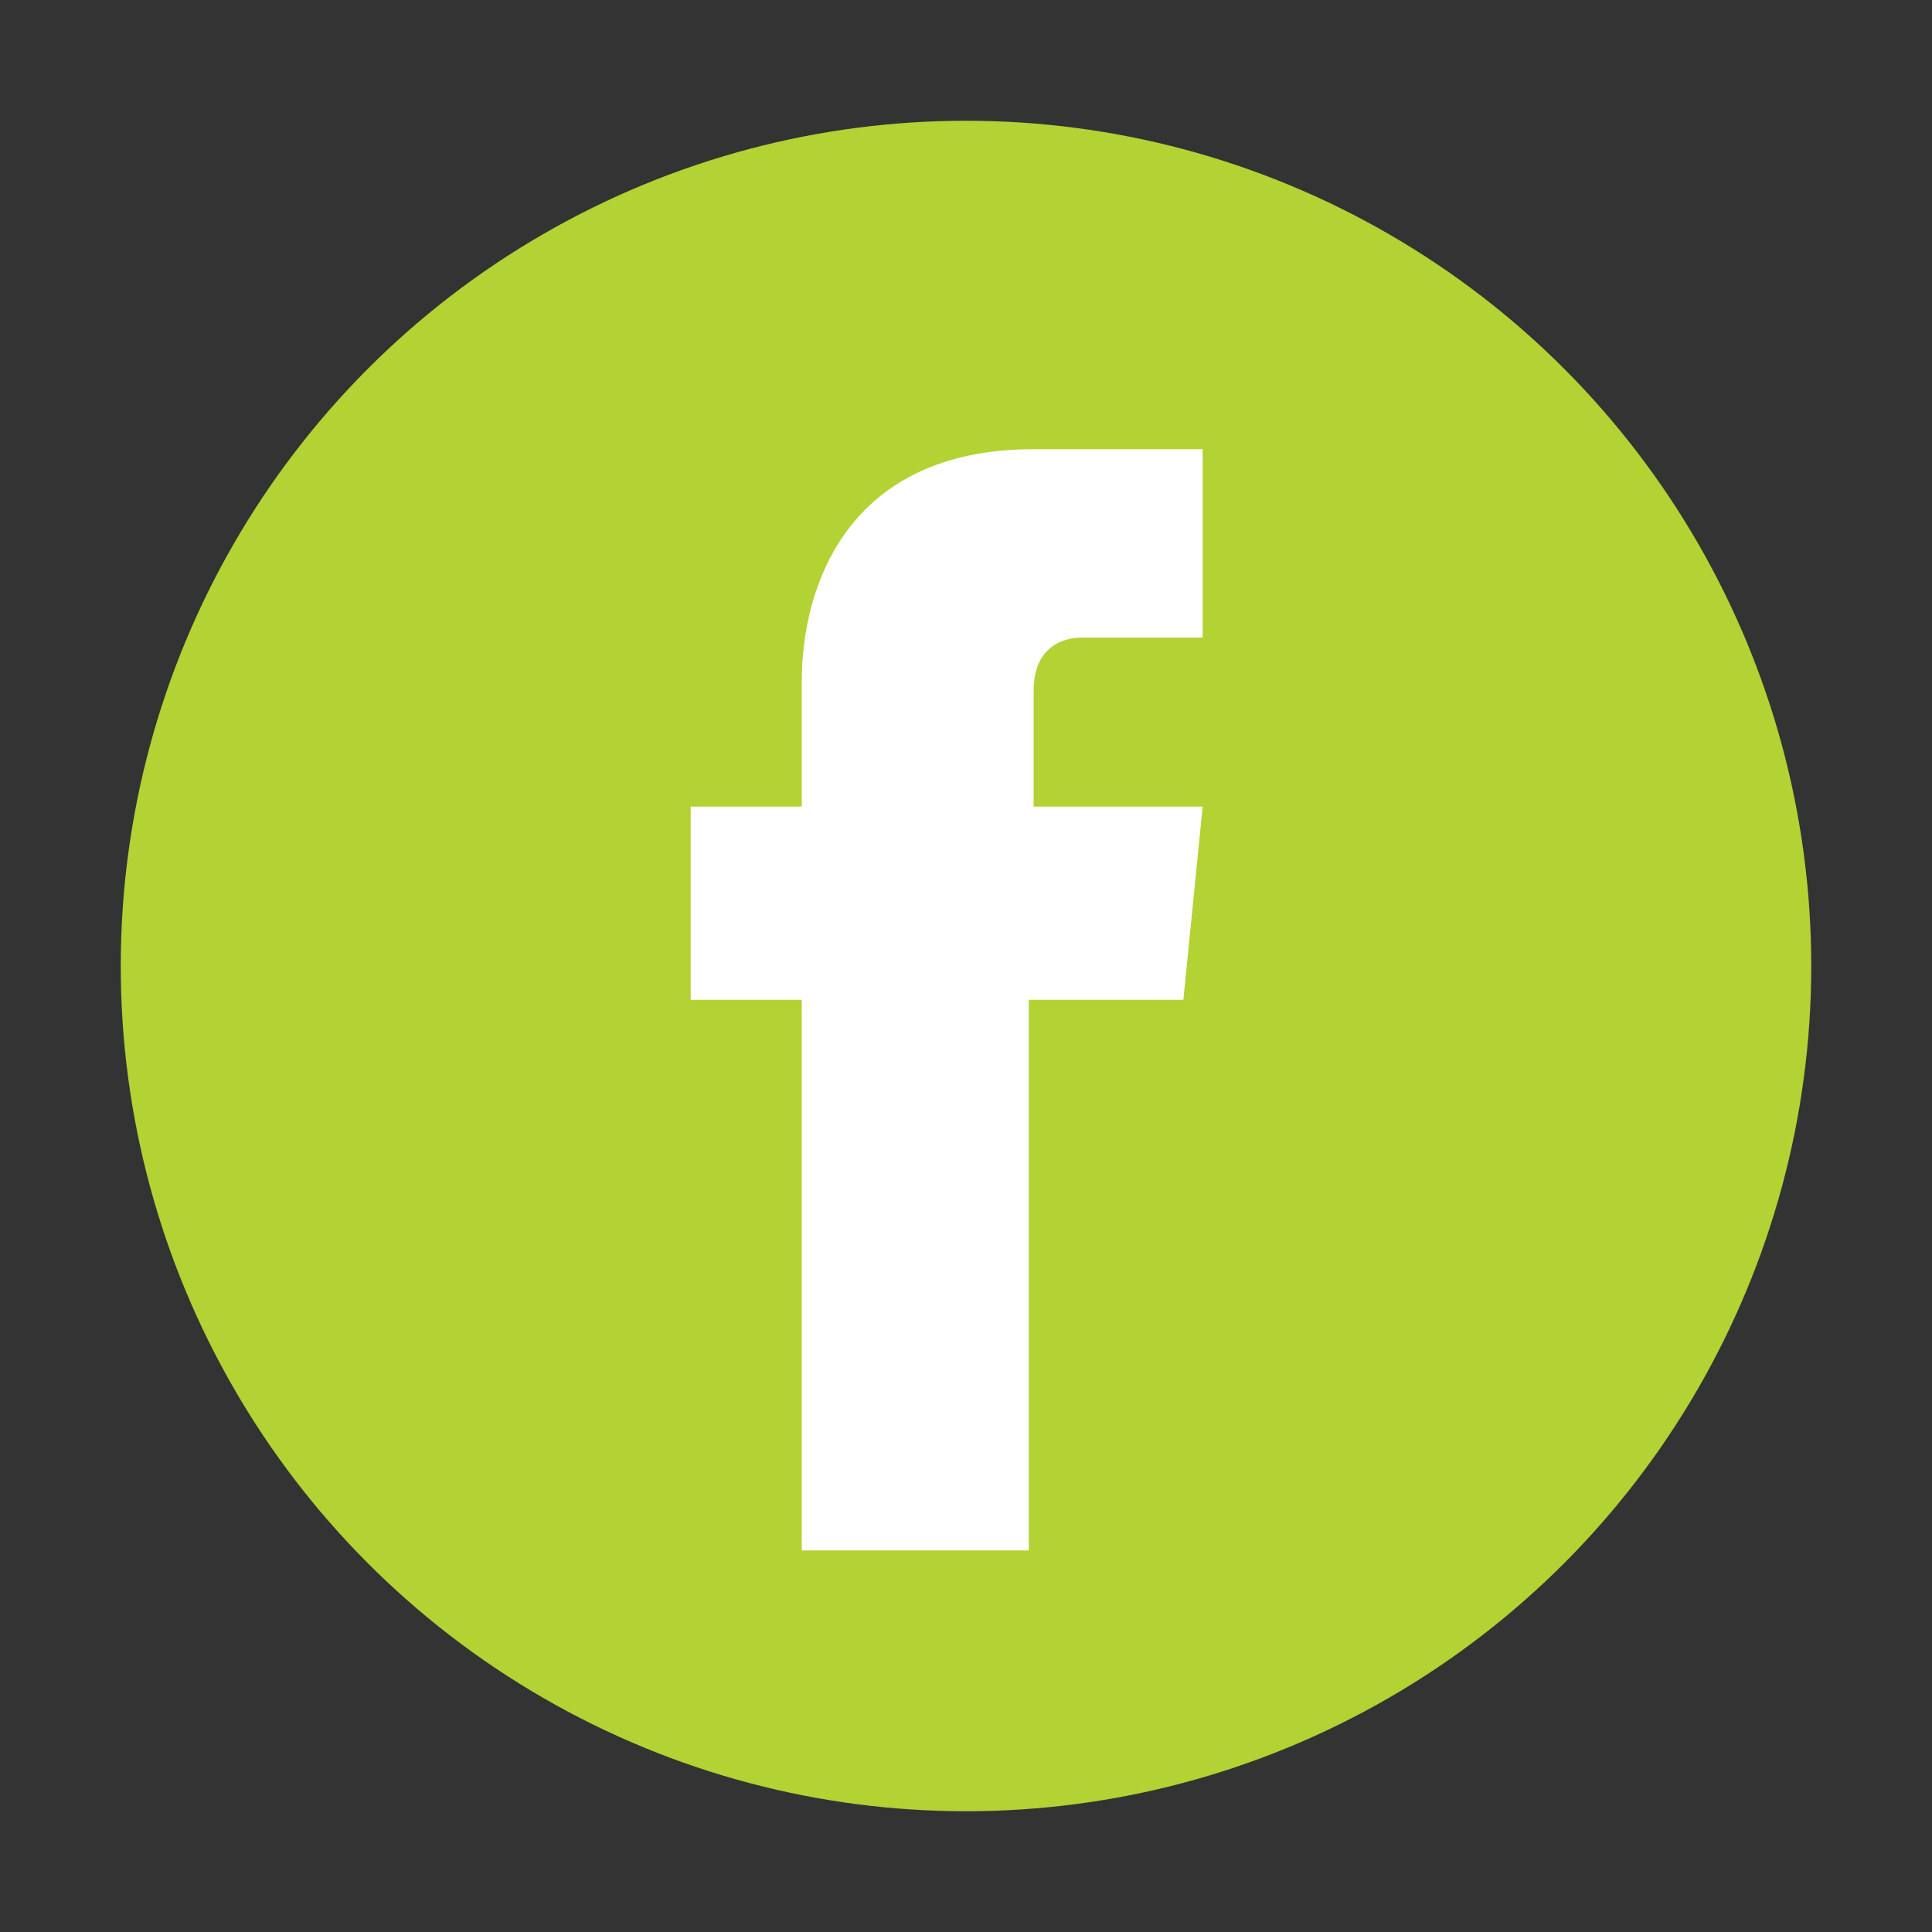
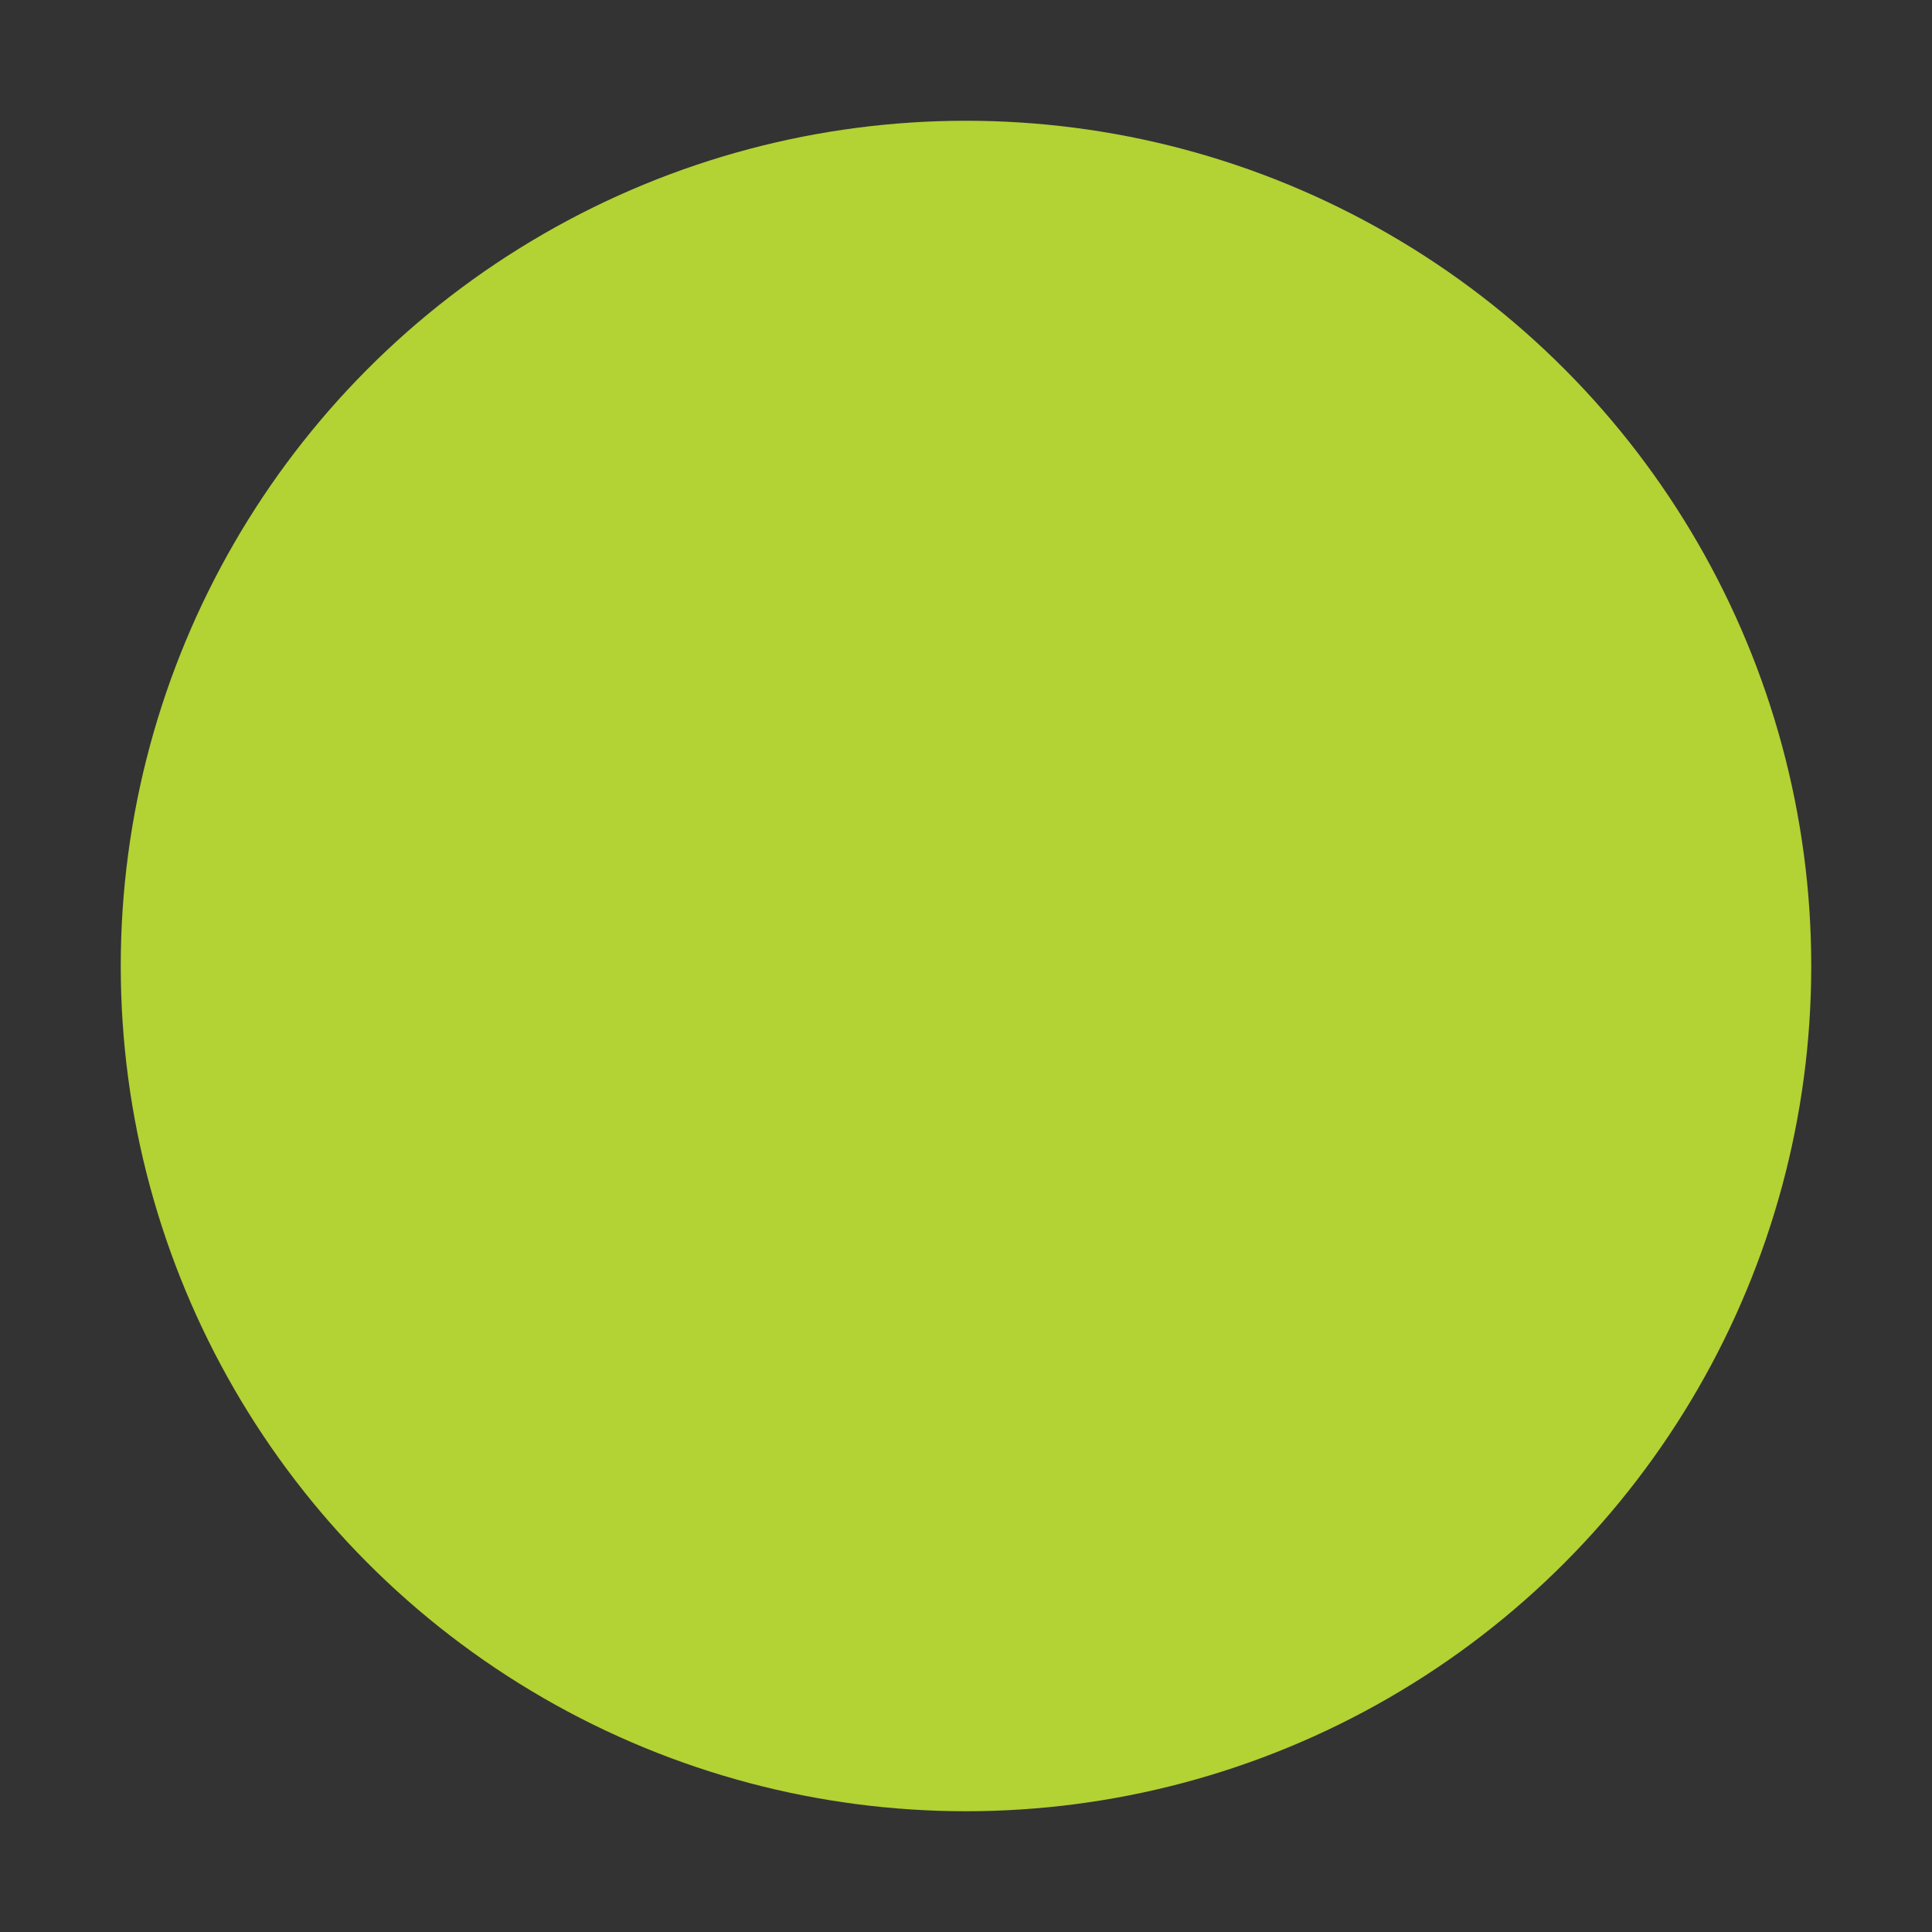
<svg xmlns="http://www.w3.org/2000/svg" version="1.1" viewBox="0 0 40 40">
  <rect x="0" y="0" width="40" height="40" fill="#333333" stroke="none" />
  <defs>
    <style>
      .cls-1 {
        fill: #fff;
      }

      .cls-2 {
        fill: #b3d234;
      }
    </style>
  </defs>
  <g>
    <g id="Capa_1">
      <g>
        <circle class="cls-2" cx="20" cy="20" r="17.5" />
-         <path class="cls-1" d="M24.4,20.7h-3.1v11.4h-4.7v-11.4h-2.3v-4h2.3v-2.6c0-1.9.9-4.8,4.8-4.8h3.5v3.9h-2.5c-.4,0-1,.2-1,1.1v2.4h3.5l-.4,4Z" />
      </g>
    </g>
  </g>
</svg>